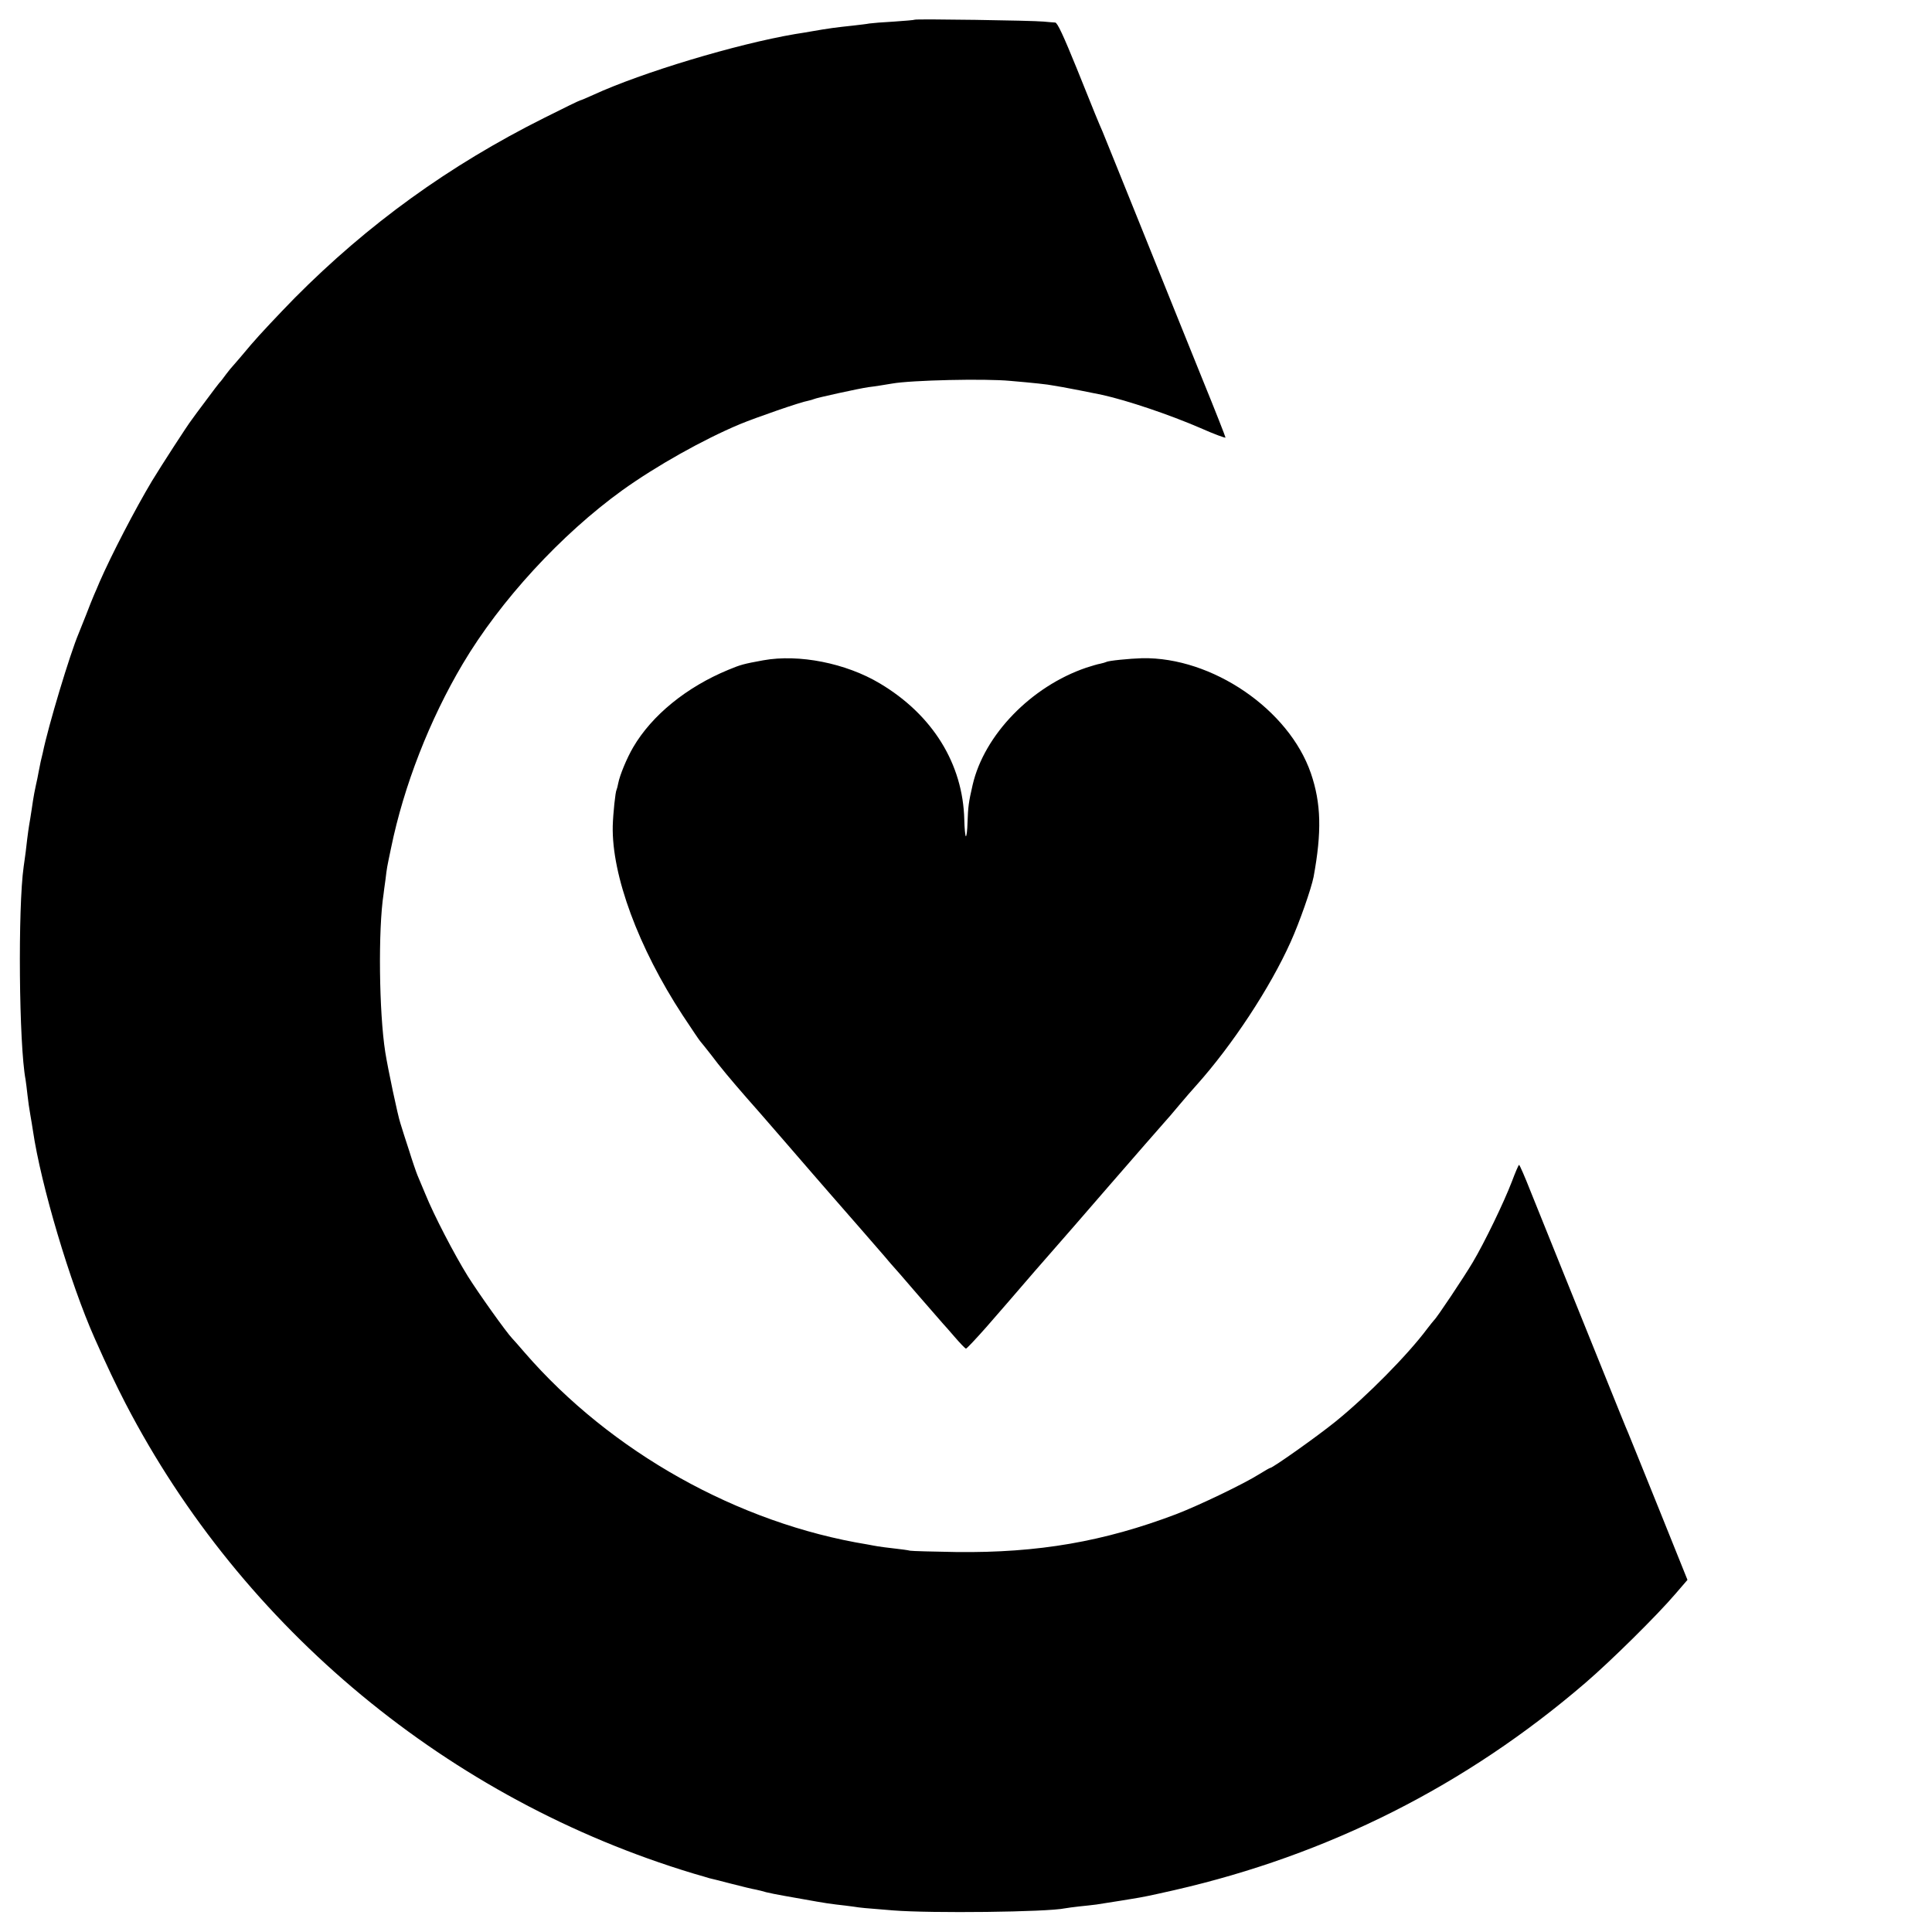
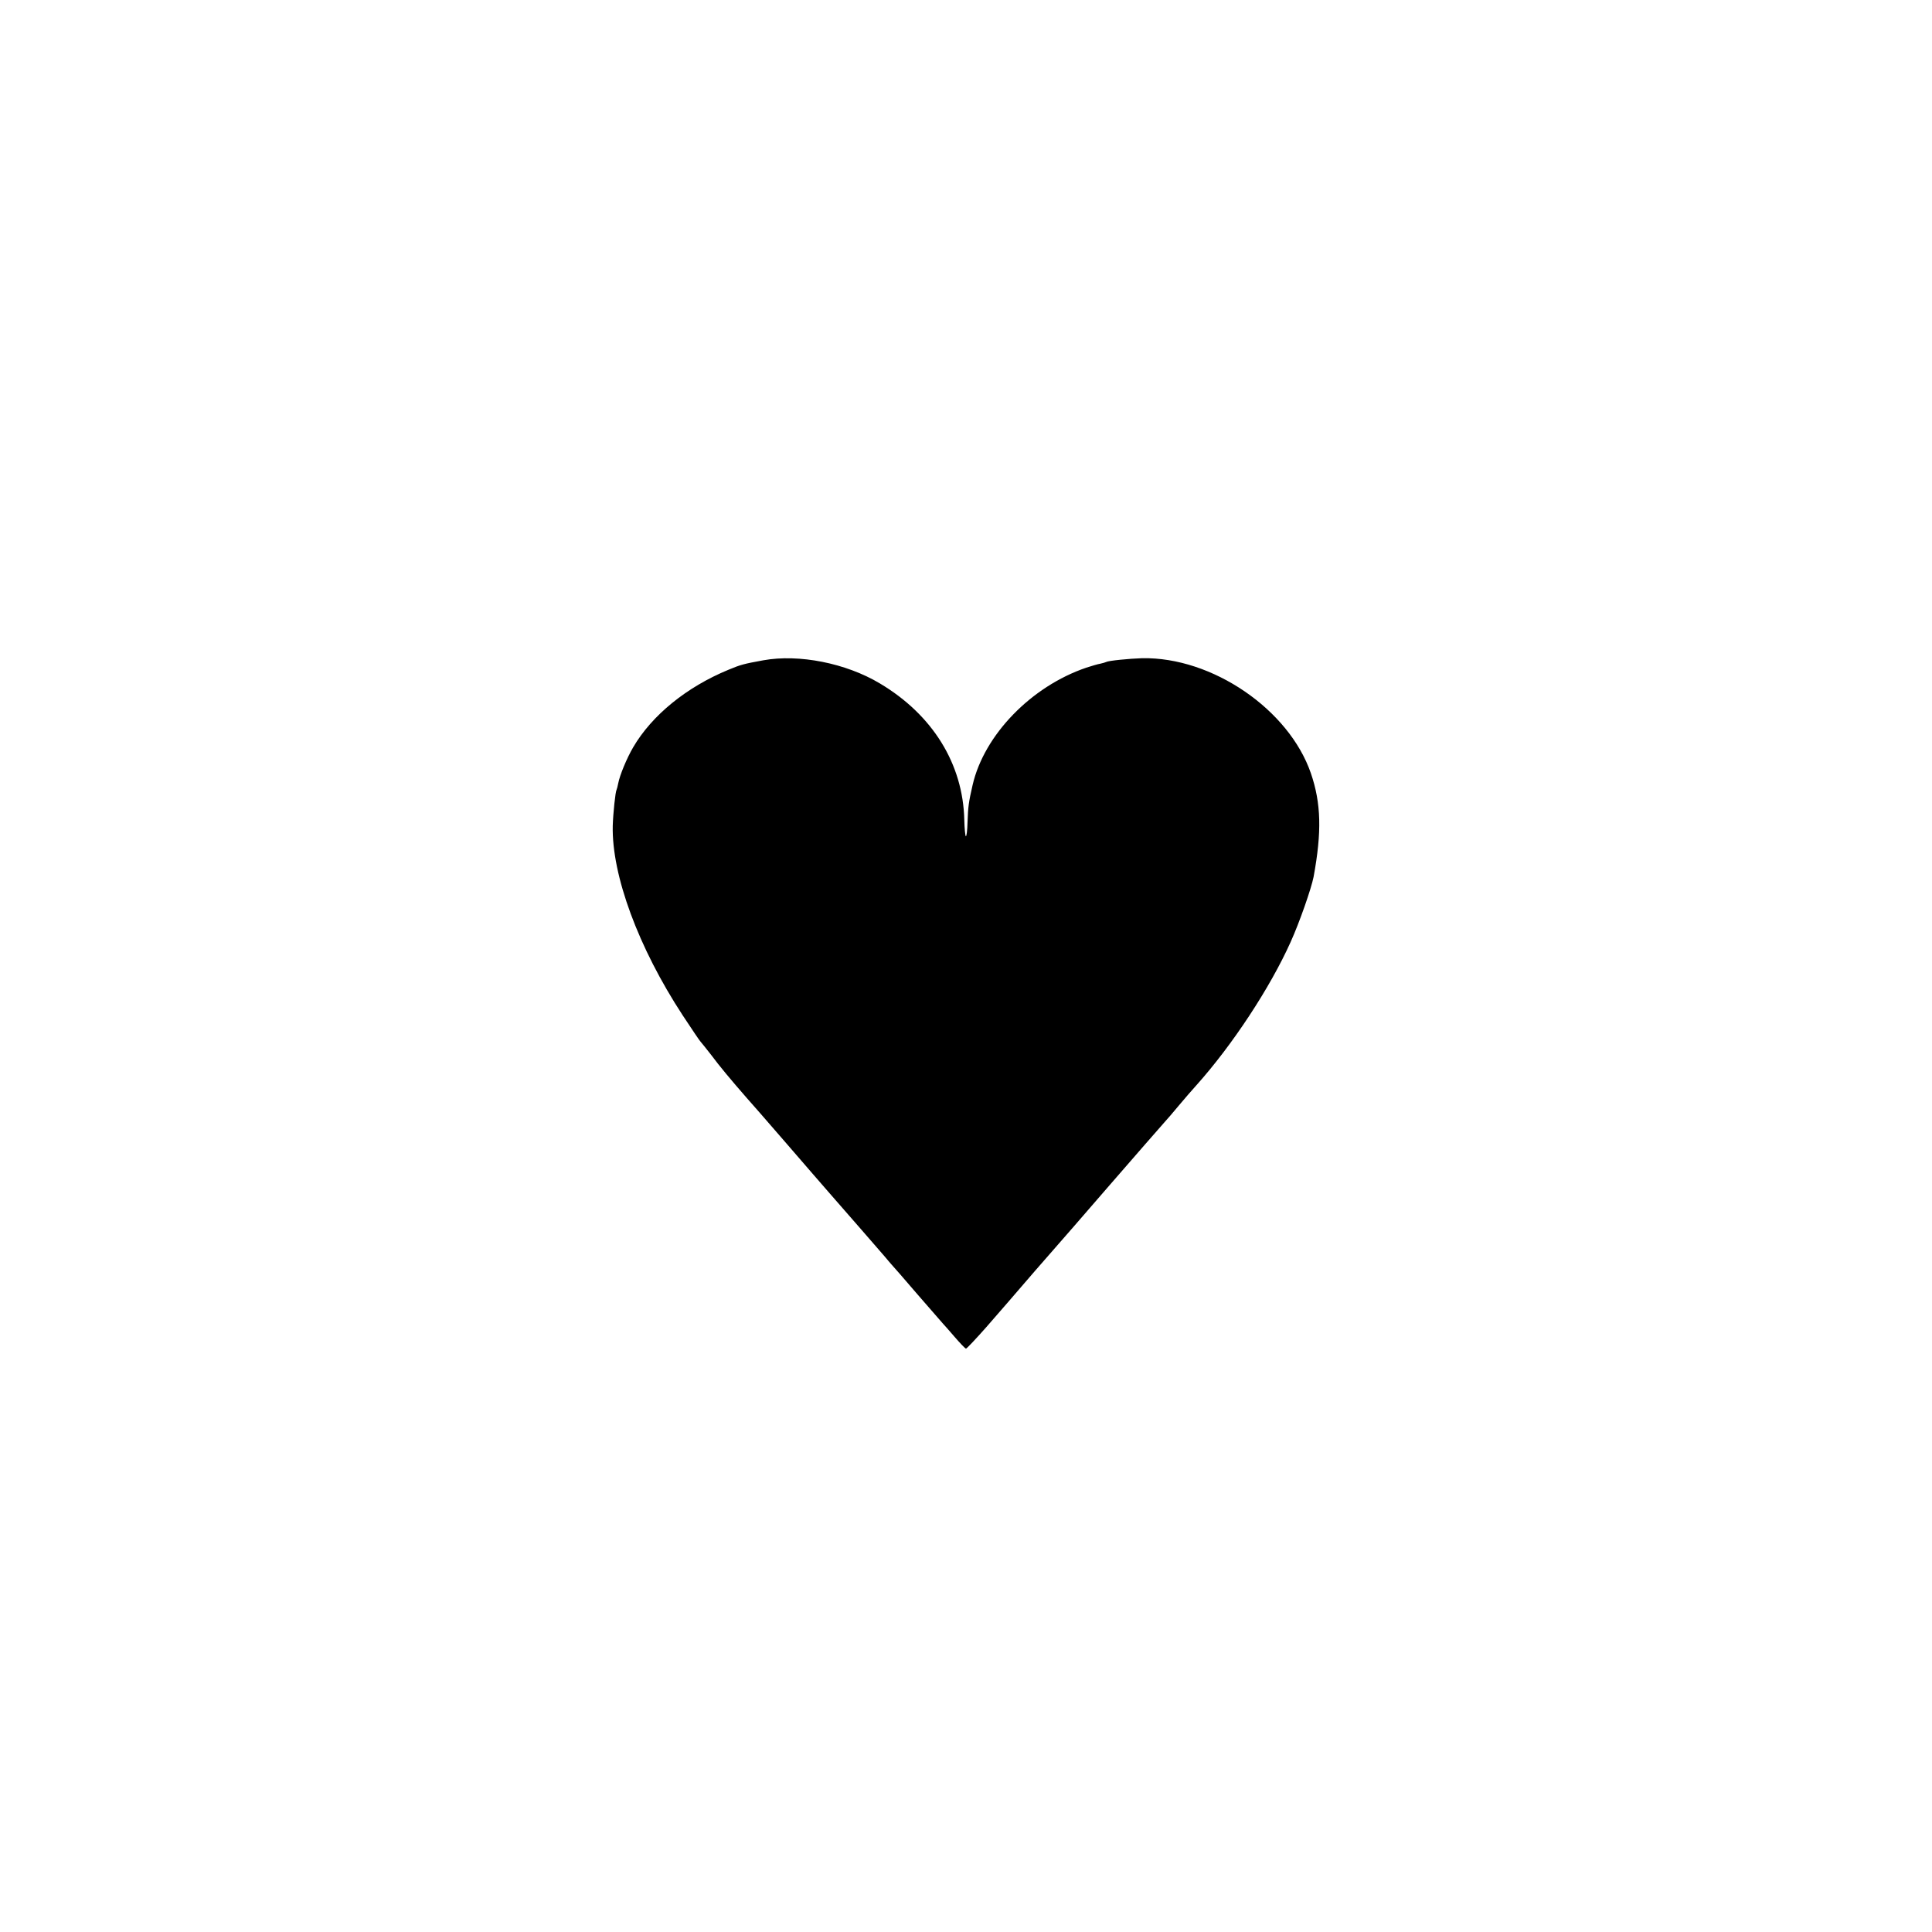
<svg xmlns="http://www.w3.org/2000/svg" version="1.0" width="1020pt" height="1020pt" viewBox="0 0 1020 1020" preserveAspectRatio="xMidYMid meet">
  <g transform="translate(0,1020) scale(0.1,-0.1)" fill="#000000" stroke="none">
-     <path d="M4829 10096 c-2 -2 -51 -6 -109 -10 -58 -3 -116 -8 -130 -10 -14 -3 -52 -7 -85 -11 -93 -10 -126 -14 -223 -31 -12 -2 -50 -9 -85 -14 -310 -53 -806 -202 -1065 -321 -35 -16 -66 -29 -69 -29 -3 0 -90 -42 -193 -94 -499 -250 -927 -559 -1315 -950 -82 -84 -186 -194 -230 -246 -44 -52 -85 -101 -92 -108 -8 -8 -26 -30 -41 -50 -15 -21 -29 -39 -33 -42 -3 -3 -35 -45 -72 -95 -37 -49 -70 -94 -74 -100 -21 -26 -165 -249 -211 -325 -89 -149 -213 -388 -276 -532 -9 -21 -22 -53 -30 -70 -8 -18 -26 -64 -41 -103 -15 -38 -33 -83 -40 -100 -46 -109 -160 -487 -189 -629 -3 -11 -8 -32 -11 -46 -3 -14 -8 -38 -11 -55 -3 -16 -9 -49 -15 -73 -5 -23 -12 -59 -15 -80 -3 -20 -9 -62 -14 -92 -9 -53 -12 -70 -24 -175 -4 -27 -8 -63 -11 -80 -31 -217 -25 -941 10 -1125 2 -14 7 -50 10 -80 3 -30 10 -77 15 -105 5 -27 11 -66 14 -85 42 -286 196 -804 326 -1096 68 -153 110 -241 163 -344 617 -1189 1708 -2092 2997 -2481 41 -12 80 -23 85 -25 6 -1 57 -14 115 -29 58 -15 116 -29 130 -31 14 -3 39 -9 55 -14 17 -4 59 -13 95 -19 86 -15 115 -20 175 -31 28 -5 73 -12 100 -15 28 -3 68 -8 90 -11 44 -7 51 -7 210 -20 200 -16 814 -9 908 11 12 2 46 7 75 10 28 3 69 7 90 10 33 5 51 8 127 20 11 2 36 6 55 9 69 11 97 17 230 47 813 186 1540 552 2171 1095 136 117 379 357 476 471 l62 72 -150 373 c-83 205 -156 387 -163 403 -8 17 -63 154 -124 305 -61 151 -161 399 -222 550 -61 151 -137 339 -168 417 -31 79 -59 143 -62 143 -3 0 -20 -40 -38 -88 -42 -110 -145 -323 -207 -427 -45 -76 -191 -295 -204 -305 -3 -3 -19 -23 -36 -45 -102 -137 -319 -357 -485 -491 -95 -77 -331 -244 -344 -244 -3 0 -29 -15 -58 -33 -81 -51 -316 -164 -438 -211 -382 -145 -728 -205 -1160 -200 -124 2 -234 5 -245 7 -11 3 -49 8 -85 12 -36 4 -74 9 -85 11 -11 2 -36 6 -55 10 -682 111 -1355 488 -1810 1013 -30 35 -60 69 -66 75 -30 31 -177 237 -234 328 -71 114 -180 324 -224 433 -16 39 -35 84 -42 100 -7 17 -27 75 -44 130 -18 55 -39 120 -46 144 -14 41 -66 288 -80 376 -33 210 -38 648 -9 835 1 8 5 42 10 75 8 67 7 60 30 170 67 326 203 675 378 970 198 334 520 684 843 917 180 129 426 267 619 348 87 36 323 118 361 124 13 3 27 7 31 9 10 6 243 57 288 63 35 4 89 13 125 19 101 18 492 27 625 14 118 -10 201 -19 223 -24 11 -2 35 -6 53 -9 30 -5 141 -27 209 -41 131 -29 354 -104 518 -175 72 -32 132 -54 132 -50 0 4 -54 142 -121 306 -66 164 -211 522 -320 794 -110 272 -203 504 -208 515 -19 43 -42 98 -136 333 -70 172 -102 242 -114 243 -9 0 -36 3 -61 5 -58 6 -675 15 -681 10z" />
    <path d="M4030 6714 c-104 -19 -119 -23 -184 -50 -221 -91 -404 -240 -503 -409 -34 -58 -71 -148 -79 -190 -3 -16 -7 -31 -9 -35 -6 -10 -18 -123 -20 -190 -6 -261 136 -644 369 -1000 49 -74 91 -137 95 -140 3 -3 28 -34 56 -70 43 -58 104 -131 186 -225 15 -16 107 -122 205 -235 97 -113 203 -234 234 -270 84 -95 262 -301 291 -334 13 -16 29 -34 34 -40 6 -6 69 -78 140 -161 71 -82 132 -152 135 -155 3 -3 30 -33 59 -67 30 -35 57 -63 61 -63 4 0 52 51 106 112 54 62 108 124 120 138 12 14 43 50 69 80 51 59 79 92 166 191 31 35 166 190 299 344 134 154 259 298 279 320 20 22 59 67 86 100 28 33 68 80 91 105 189 211 389 514 498 757 47 104 109 282 121 343 44 238 40 389 -14 547 -116 338 -522 615 -891 608 -66 -2 -179 -13 -190 -20 -4 -2 -17 -6 -31 -9 -13 -2 -46 -12 -74 -21 -291 -99 -539 -355 -600 -619 -21 -91 -24 -114 -27 -198 -1 -42 -5 -75 -9 -73 -3 3 -7 41 -8 87 -7 295 -167 554 -446 720 -179 107 -427 156 -615 122z" />
  </g>
</svg>